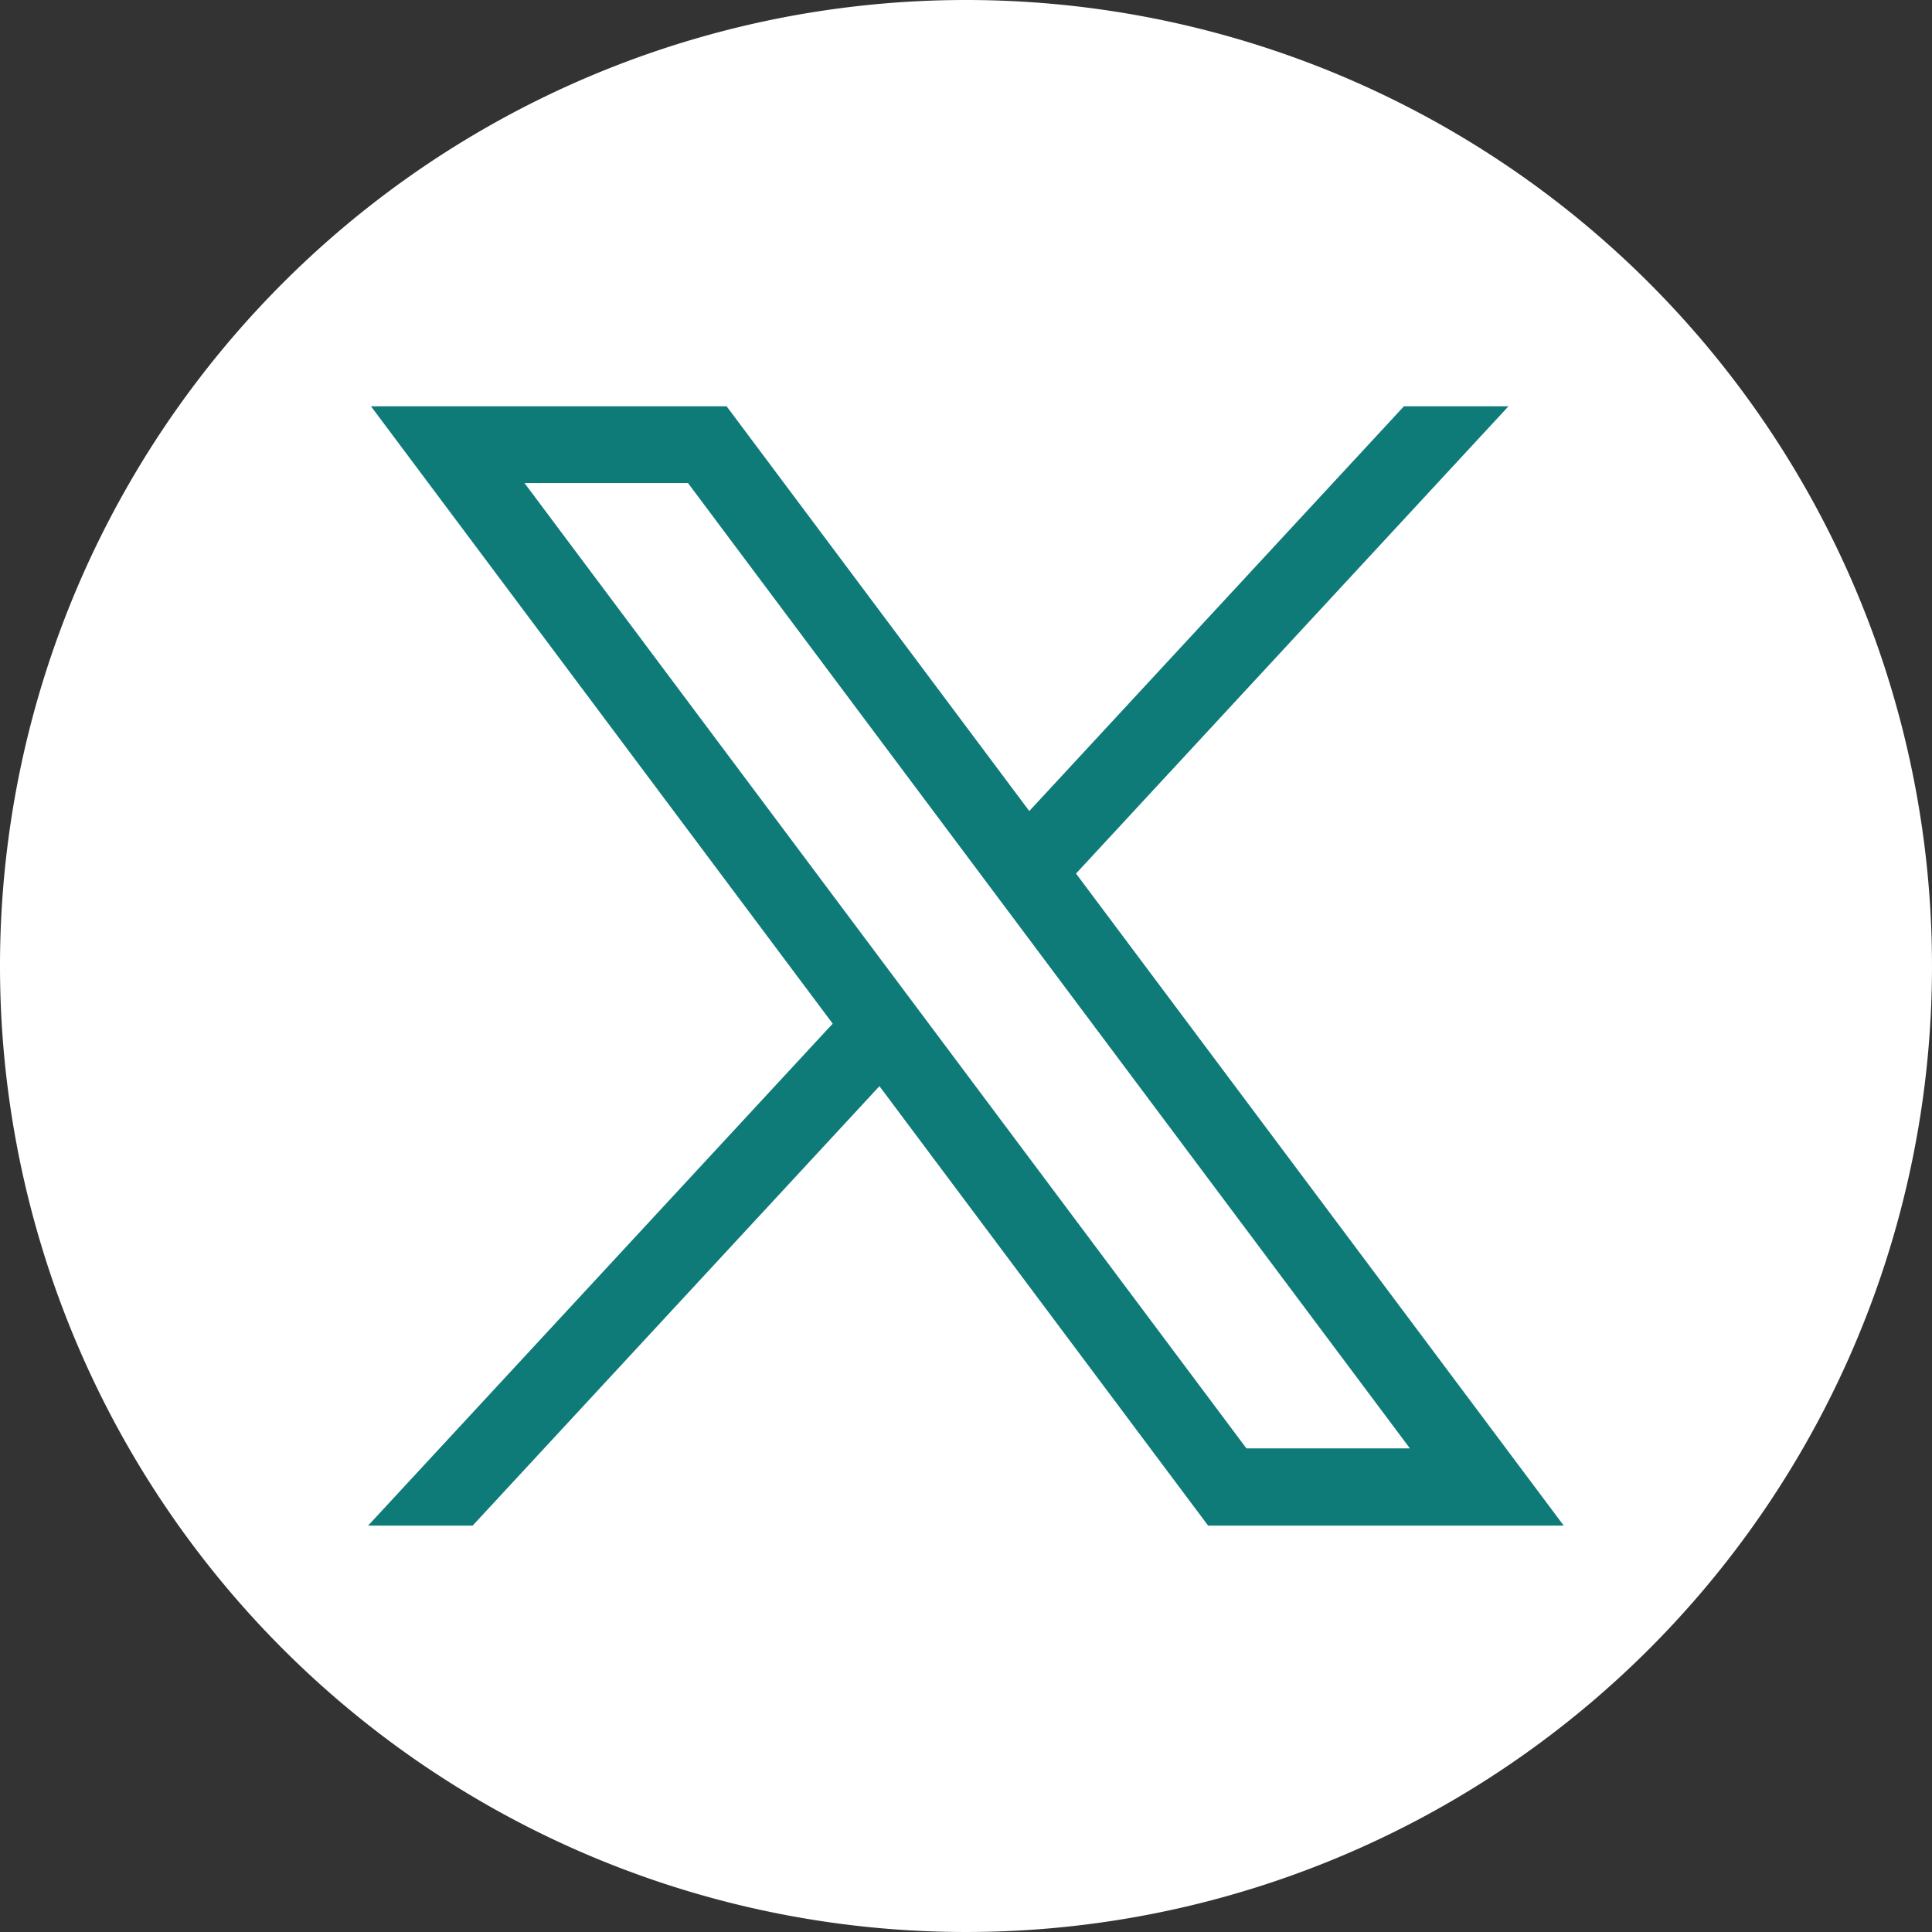
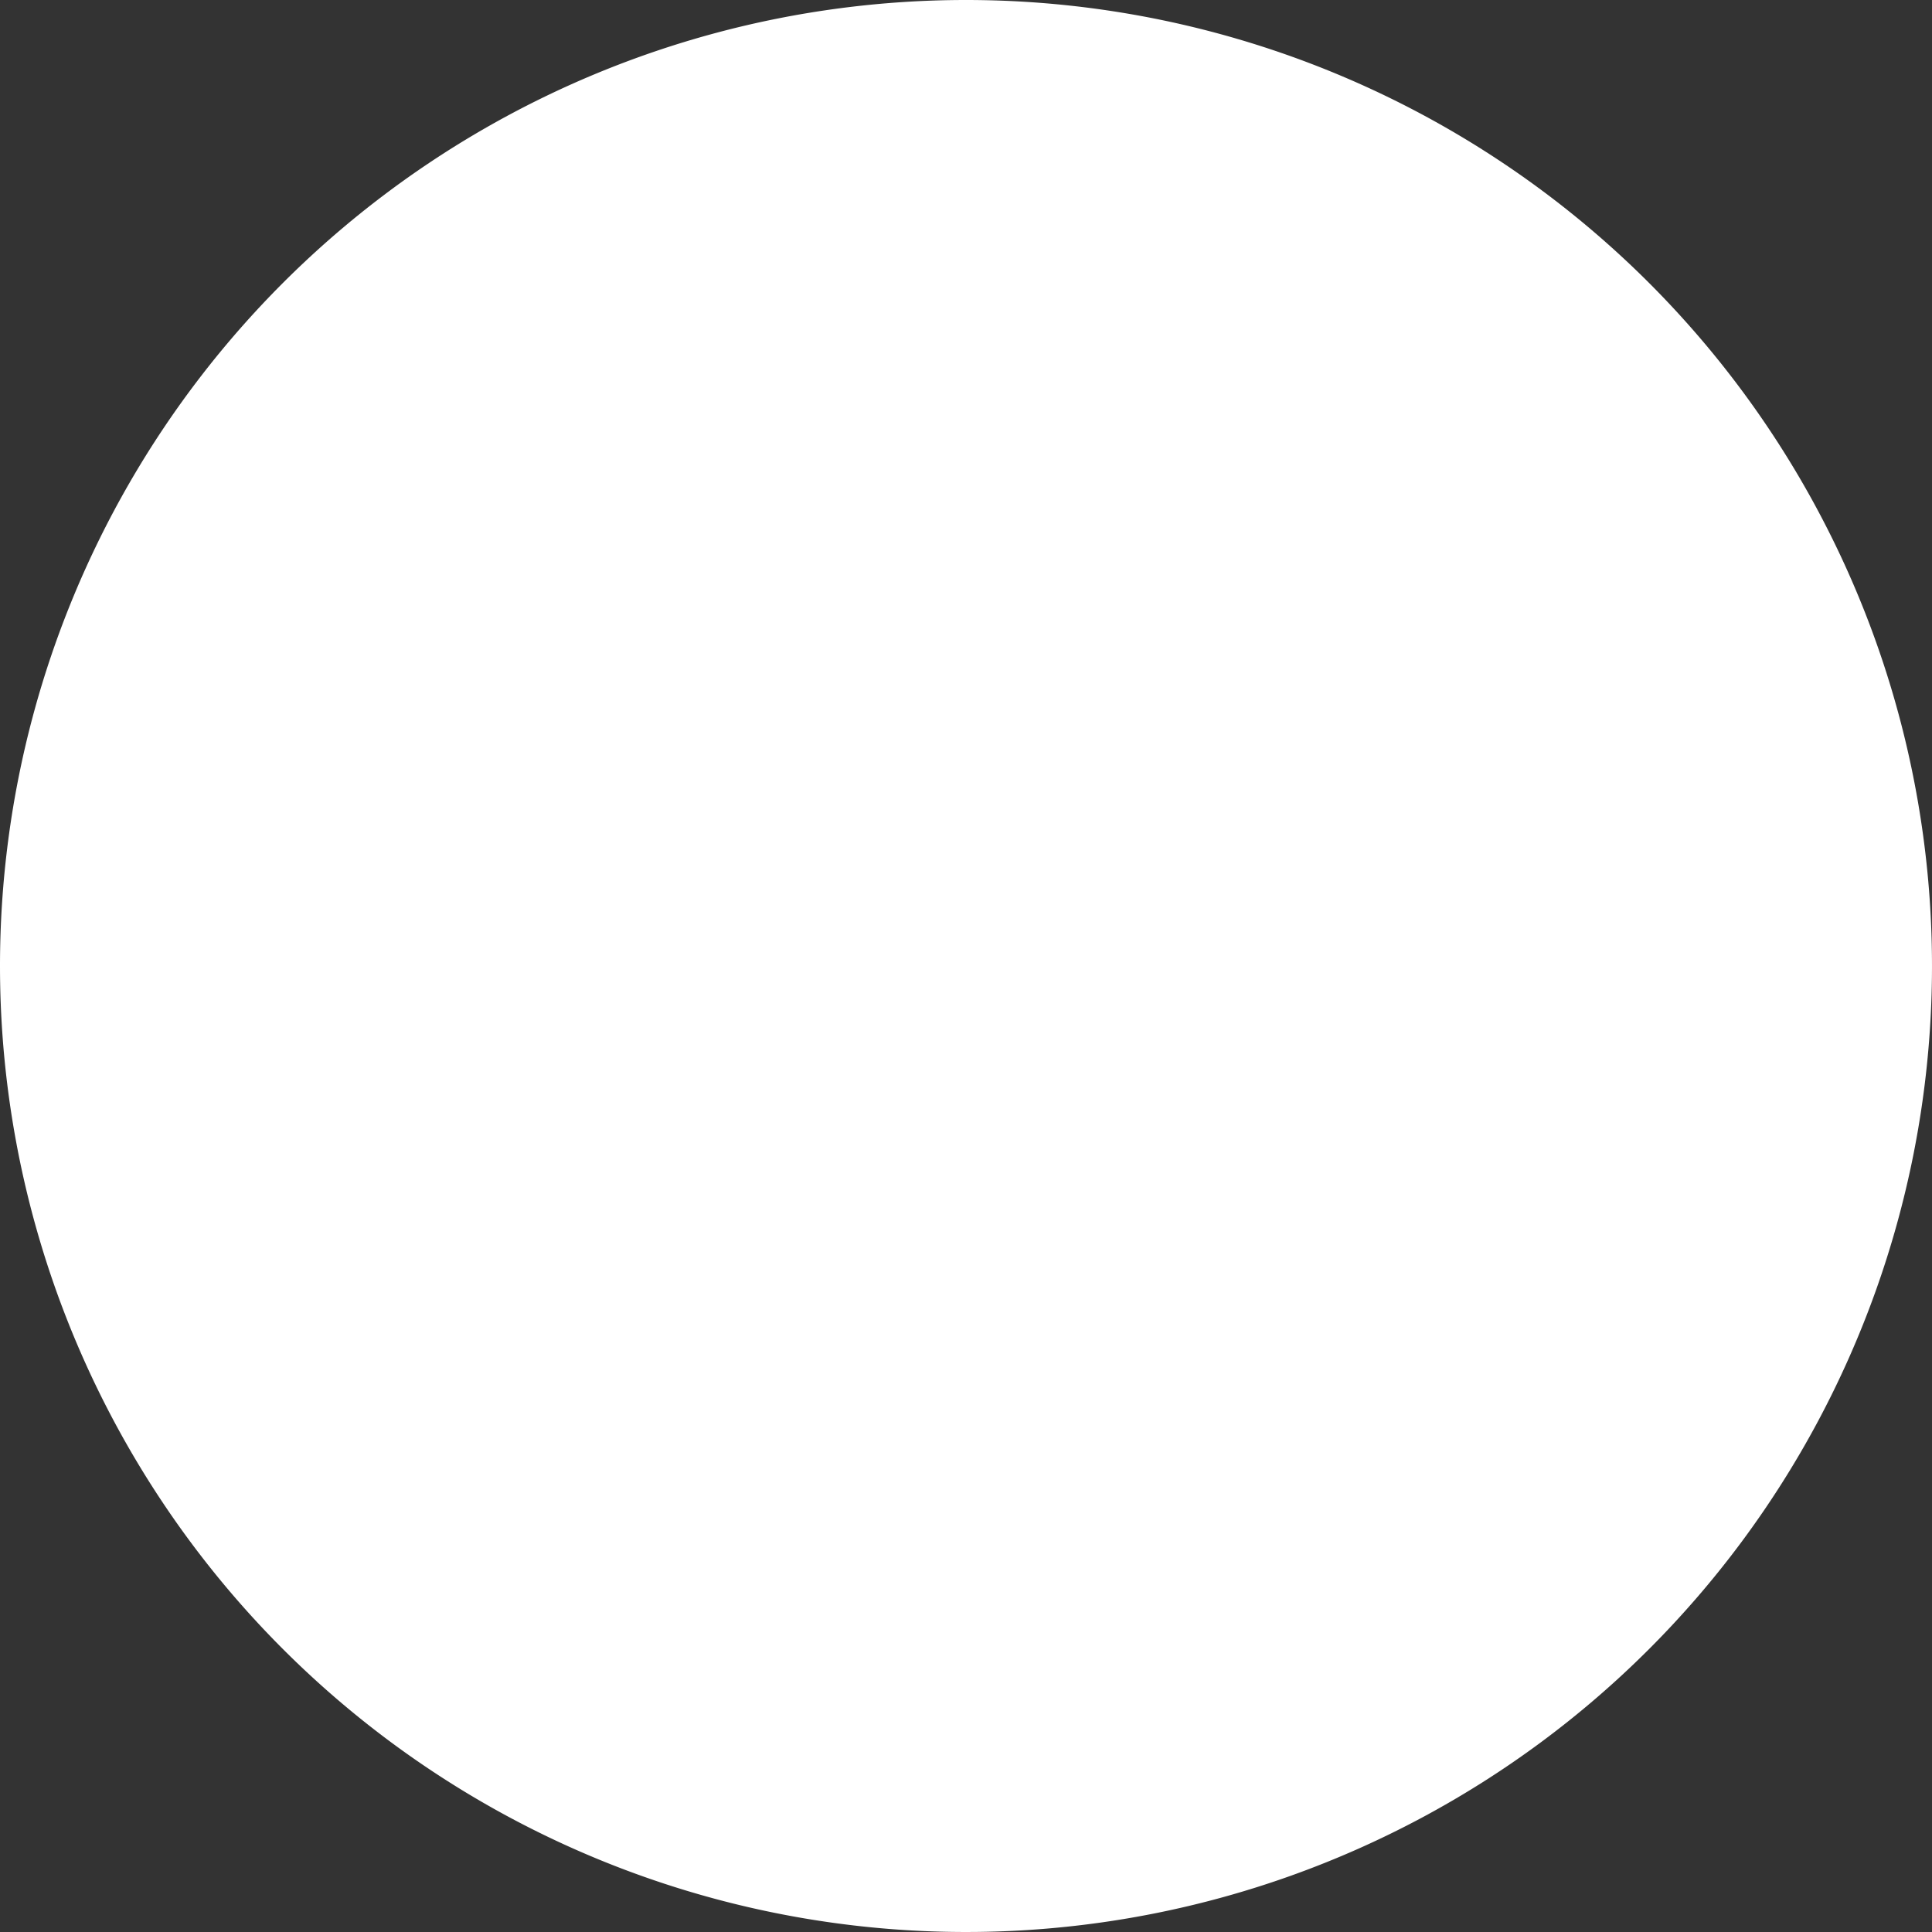
<svg xmlns="http://www.w3.org/2000/svg" width="22.654" height="22.654" viewBox="0 0 22.654 22.654">
  <rect x="0" y="0" width="22.654" height="22.654" fill="#333333" stroke="none" />
  <g id="グループ_798" data-name="グループ 798" transform="translate(-1150.98 -6982.369)">
    <path id="パス_7014" data-name="パス 7014" d="M11.827.5A11.327,11.327,0,1,1,.5,11.827,11.327,11.327,0,0,1,11.827.5" transform="translate(1150.48 6981.869)" fill="#fff" />
-     <path id="パス_7015" data-name="パス 7015" d="M183.914,202.961l5.414,7.239-5.448,5.886h1.226l4.77-5.153,3.854,5.153H197.9l-5.719-7.646,5.071-5.479h-1.226l-4.393,4.746-3.549-4.746Zm1.8.9h1.917l8.465,11.319h-1.917Z" transform="translate(971.416 6784.172)" fill="#0f7b79" />
  </g>
</svg>